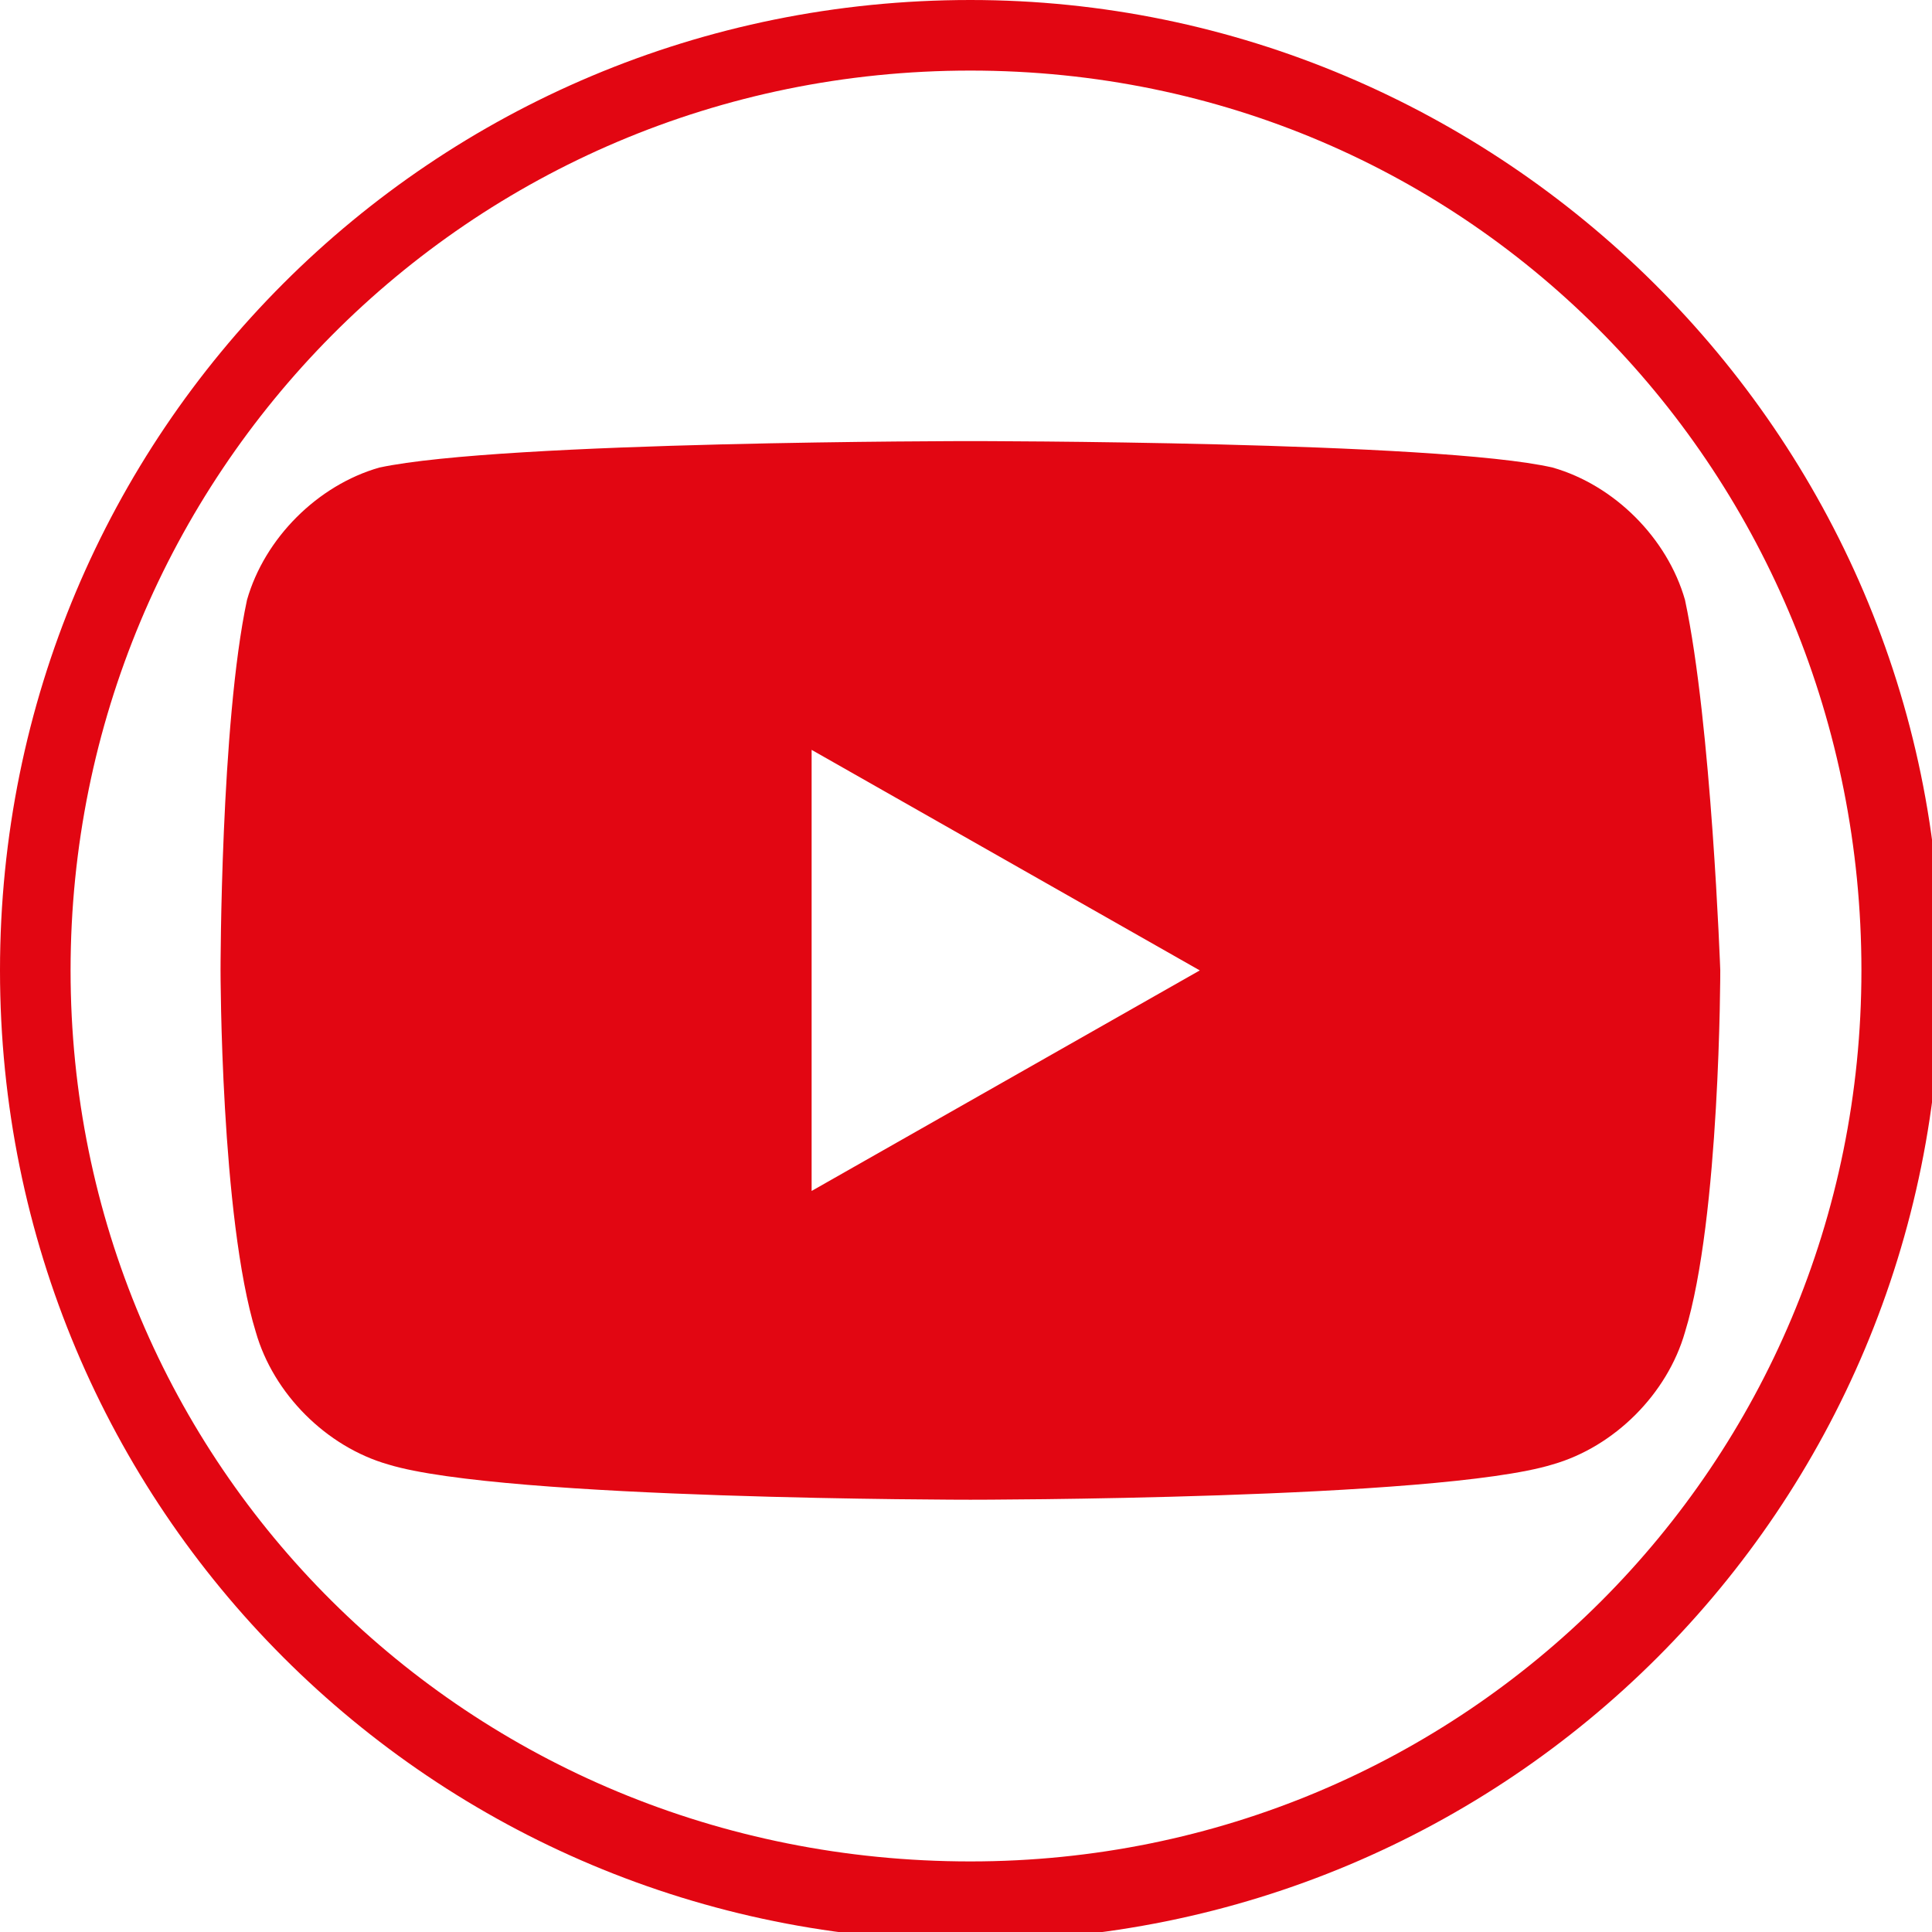
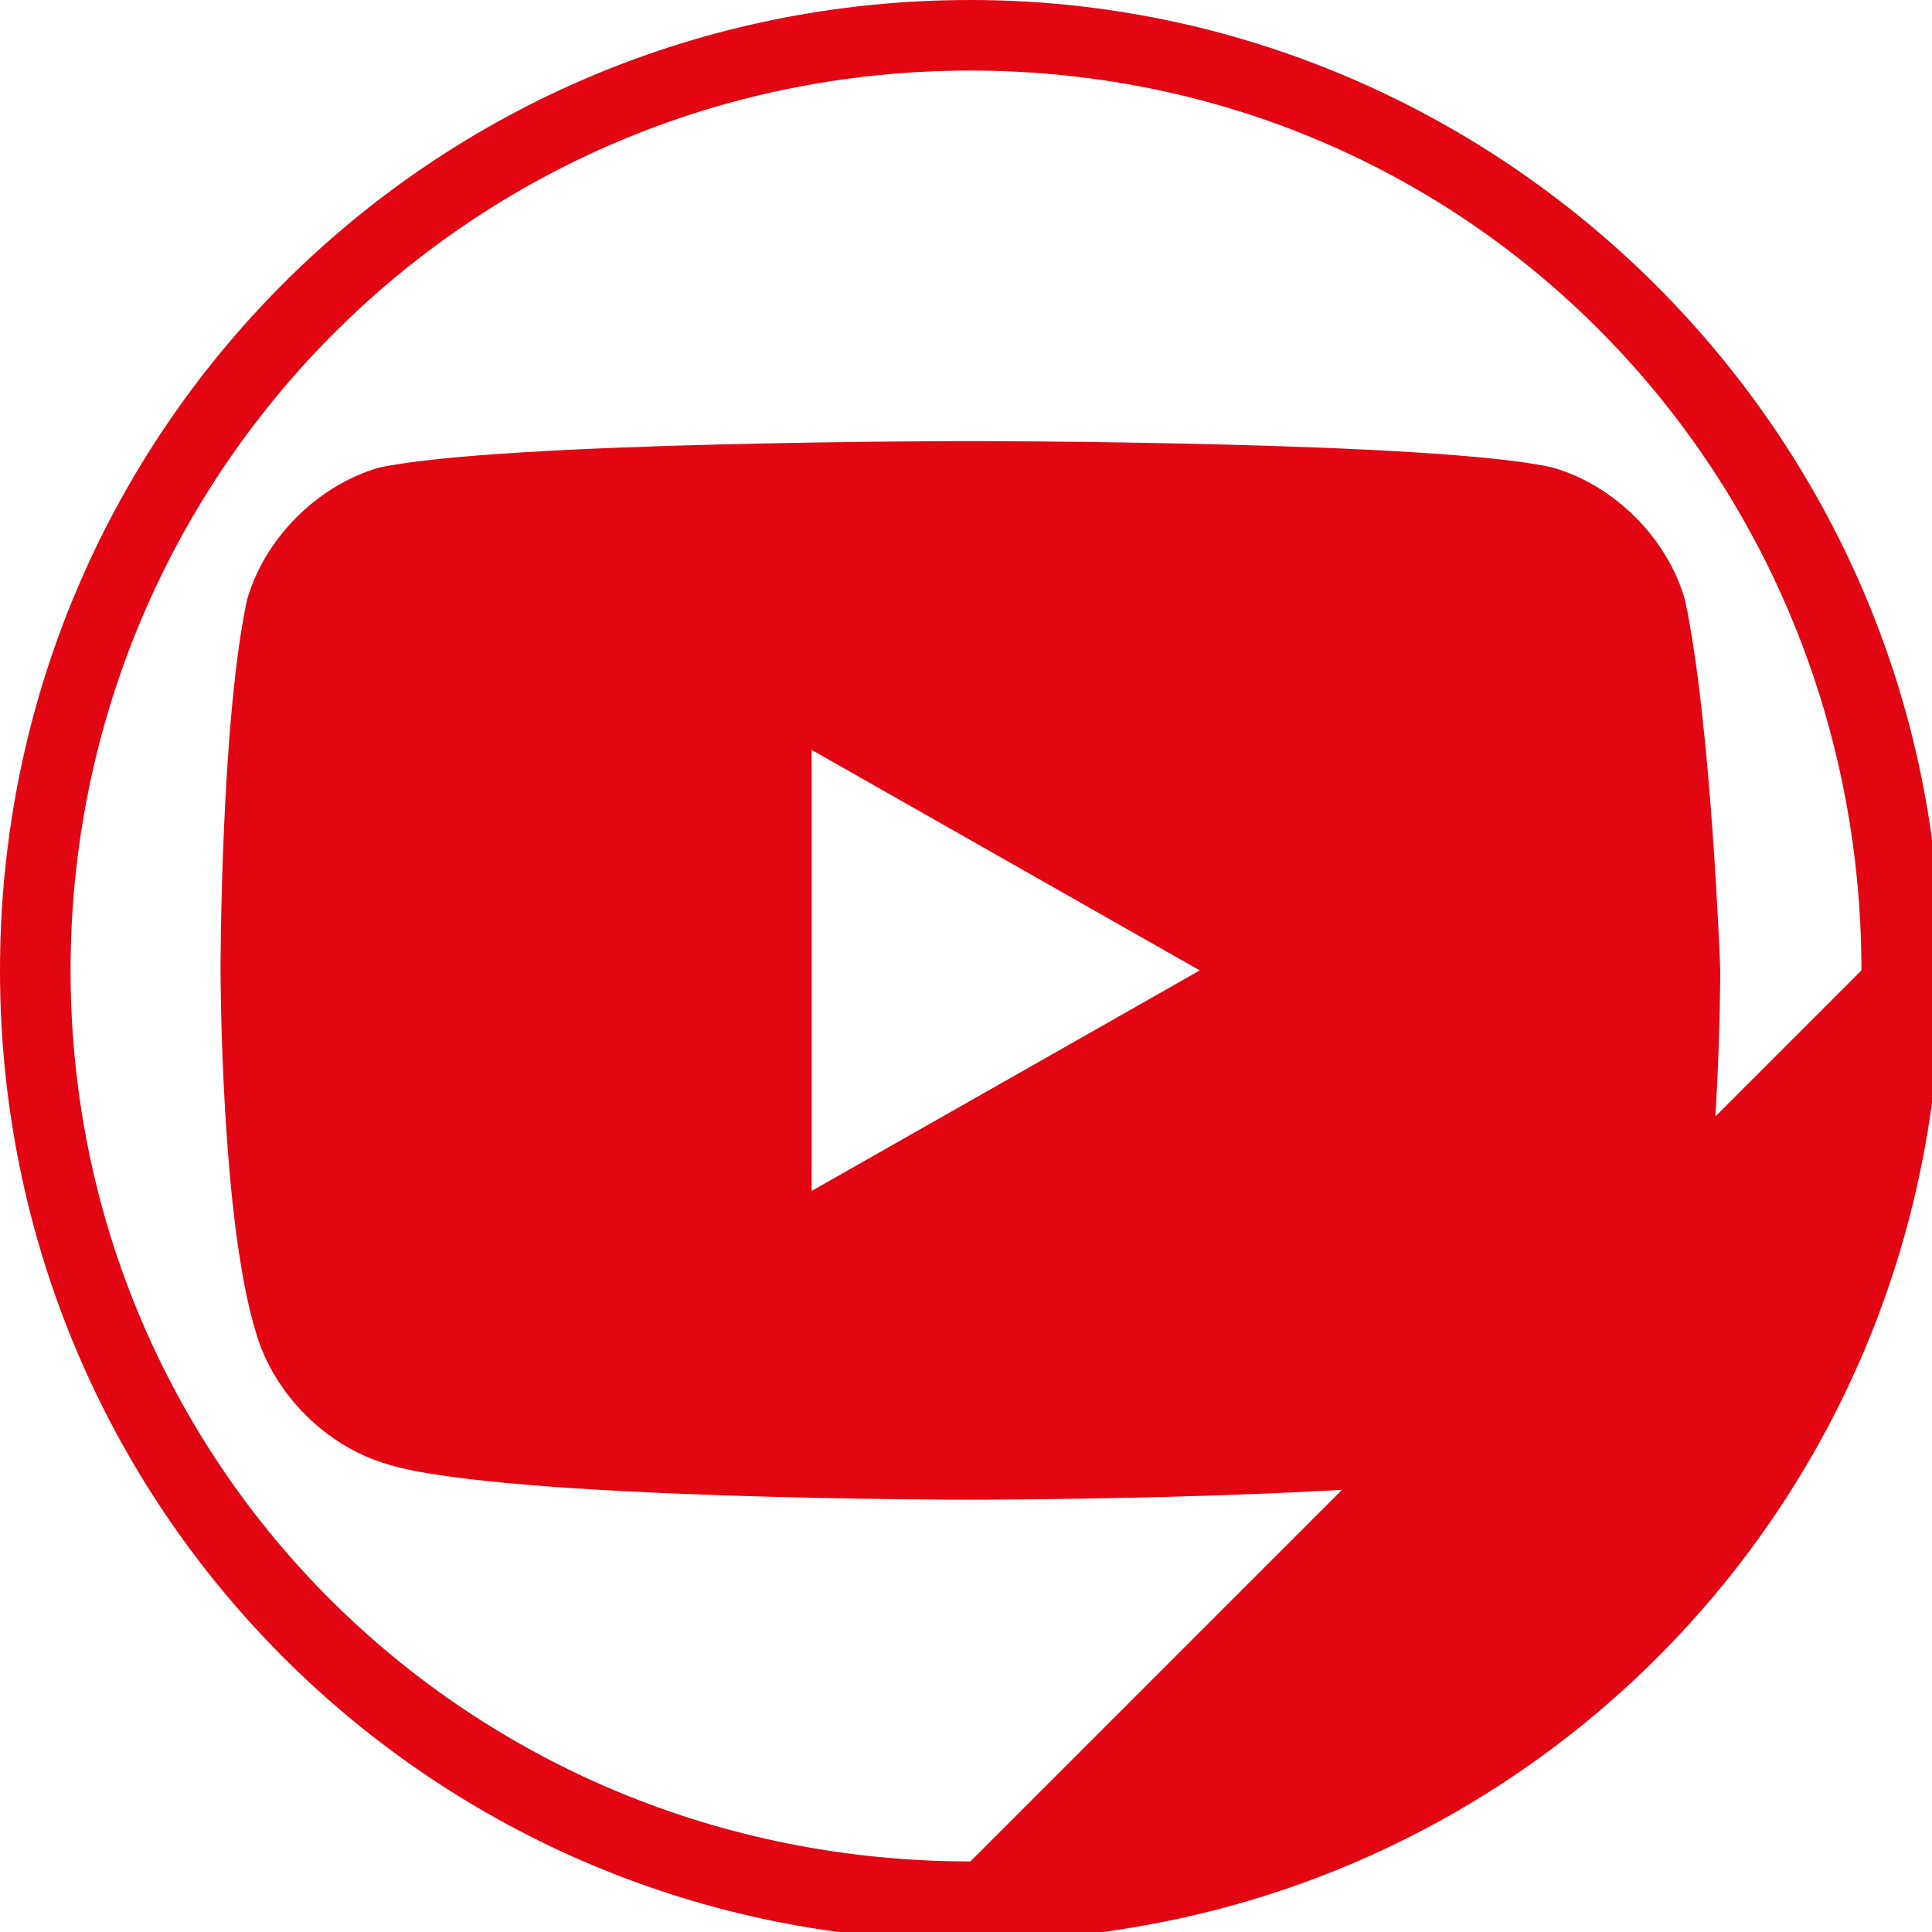
<svg xmlns="http://www.w3.org/2000/svg" version="1.1" id="Livello_1" x="0px" y="0px" viewBox="0 0 21.9 21.9" style="enable-background:new 0 0 21.9 21.9;" xml:space="preserve">
  <style type="text/css">
	.st0{fill:#E20612;}
</style>
  <title>youtube</title>
-   <path class="st0" d="M11,0C4.9,0,0,4.9,0,11s4.9,11,11,11s11-4.9,11-11S17,0,11,0z M11,21.1C5.3,21.1,0.8,16.6,0.8,11  S5.3,0.8,11,0.8S21.1,5.4,21.1,11S16.6,21.1,11,21.1z M19.1,6.8c-0.2-0.7-0.8-1.3-1.5-1.5C16.3,5,11,5,11,5S5.7,5,4.3,5.3  C3.6,5.5,3,6.1,2.8,6.8C2.5,8.2,2.5,11,2.5,11s0,2.8,0.4,4.1c0.2,0.7,0.8,1.3,1.5,1.5C5.7,17,11,17,11,17s5.3,0,6.6-0.4  c0.7-0.2,1.3-0.8,1.5-1.5c0.4-1.3,0.4-4.1,0.4-4.1S19.4,8.2,19.1,6.8z M9.2,13.5v-5l4.4,2.5L9.2,13.5z" />
+   <path class="st0" d="M11,0C4.9,0,0,4.9,0,11s4.9,11,11,11s11-4.9,11-11S17,0,11,0z M11,21.1C5.3,21.1,0.8,16.6,0.8,11  S5.3,0.8,11,0.8S21.1,5.4,21.1,11z M19.1,6.8c-0.2-0.7-0.8-1.3-1.5-1.5C16.3,5,11,5,11,5S5.7,5,4.3,5.3  C3.6,5.5,3,6.1,2.8,6.8C2.5,8.2,2.5,11,2.5,11s0,2.8,0.4,4.1c0.2,0.7,0.8,1.3,1.5,1.5C5.7,17,11,17,11,17s5.3,0,6.6-0.4  c0.7-0.2,1.3-0.8,1.5-1.5c0.4-1.3,0.4-4.1,0.4-4.1S19.4,8.2,19.1,6.8z M9.2,13.5v-5l4.4,2.5L9.2,13.5z" />
</svg>